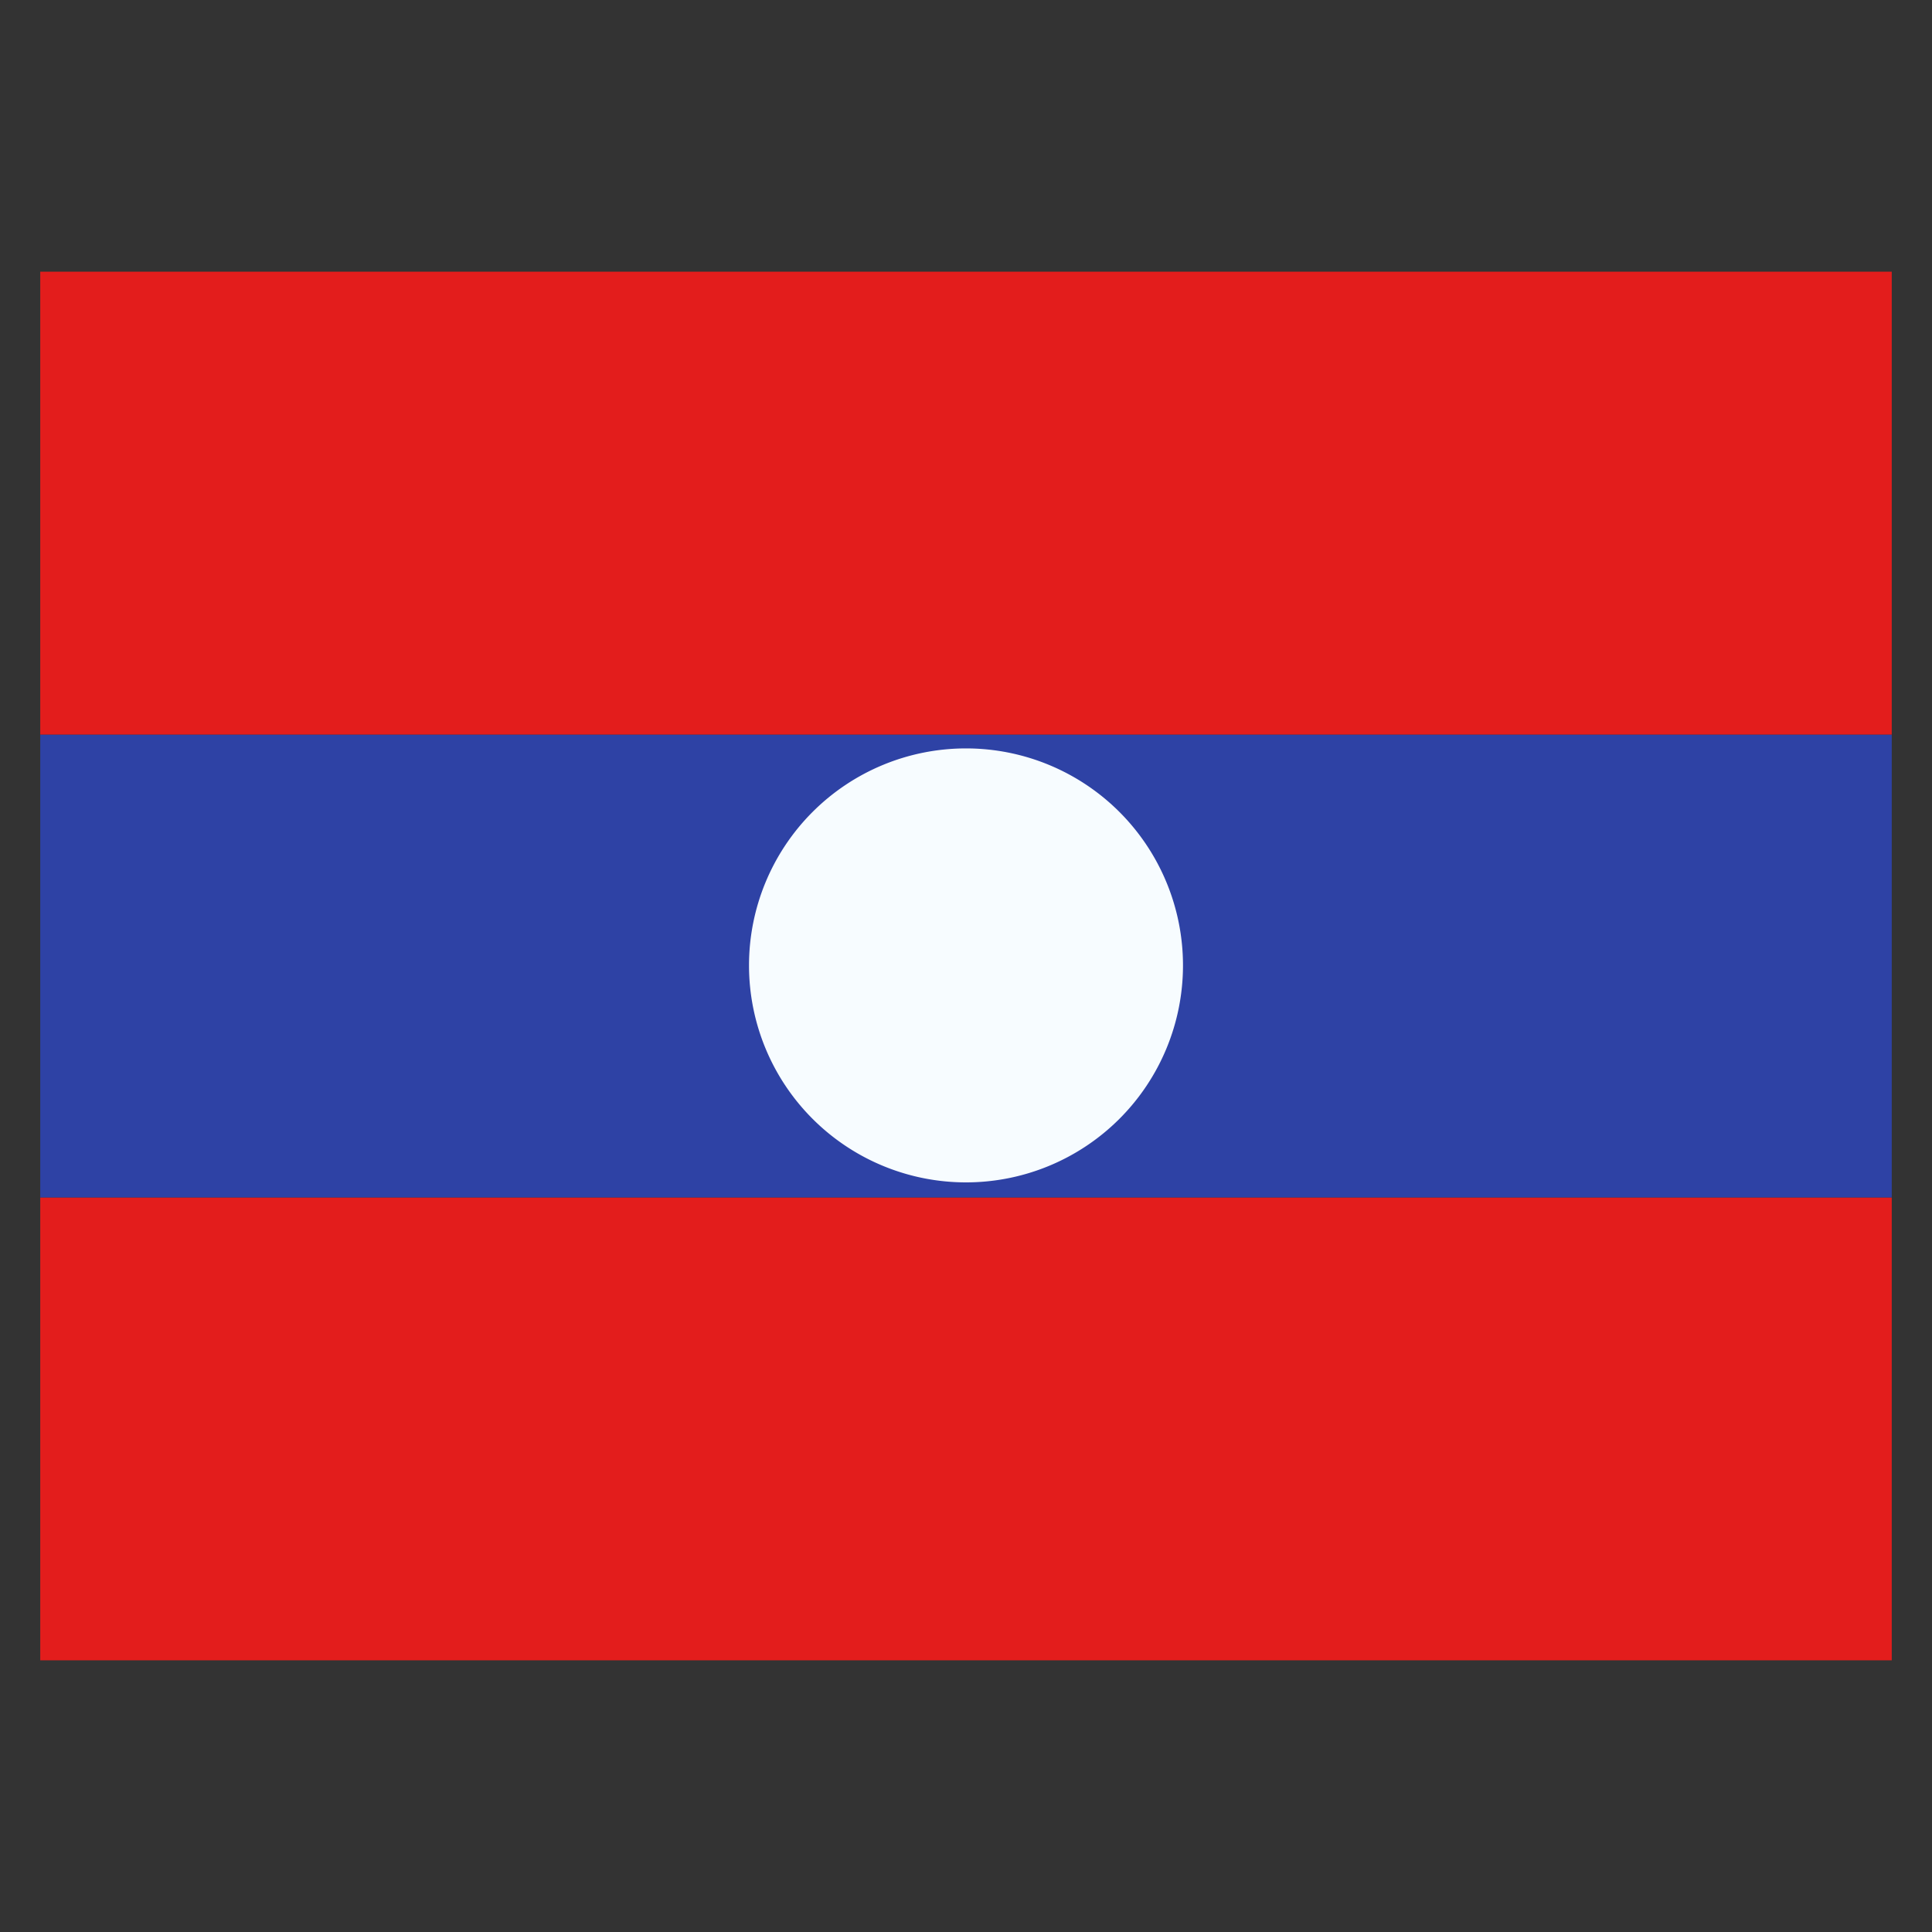
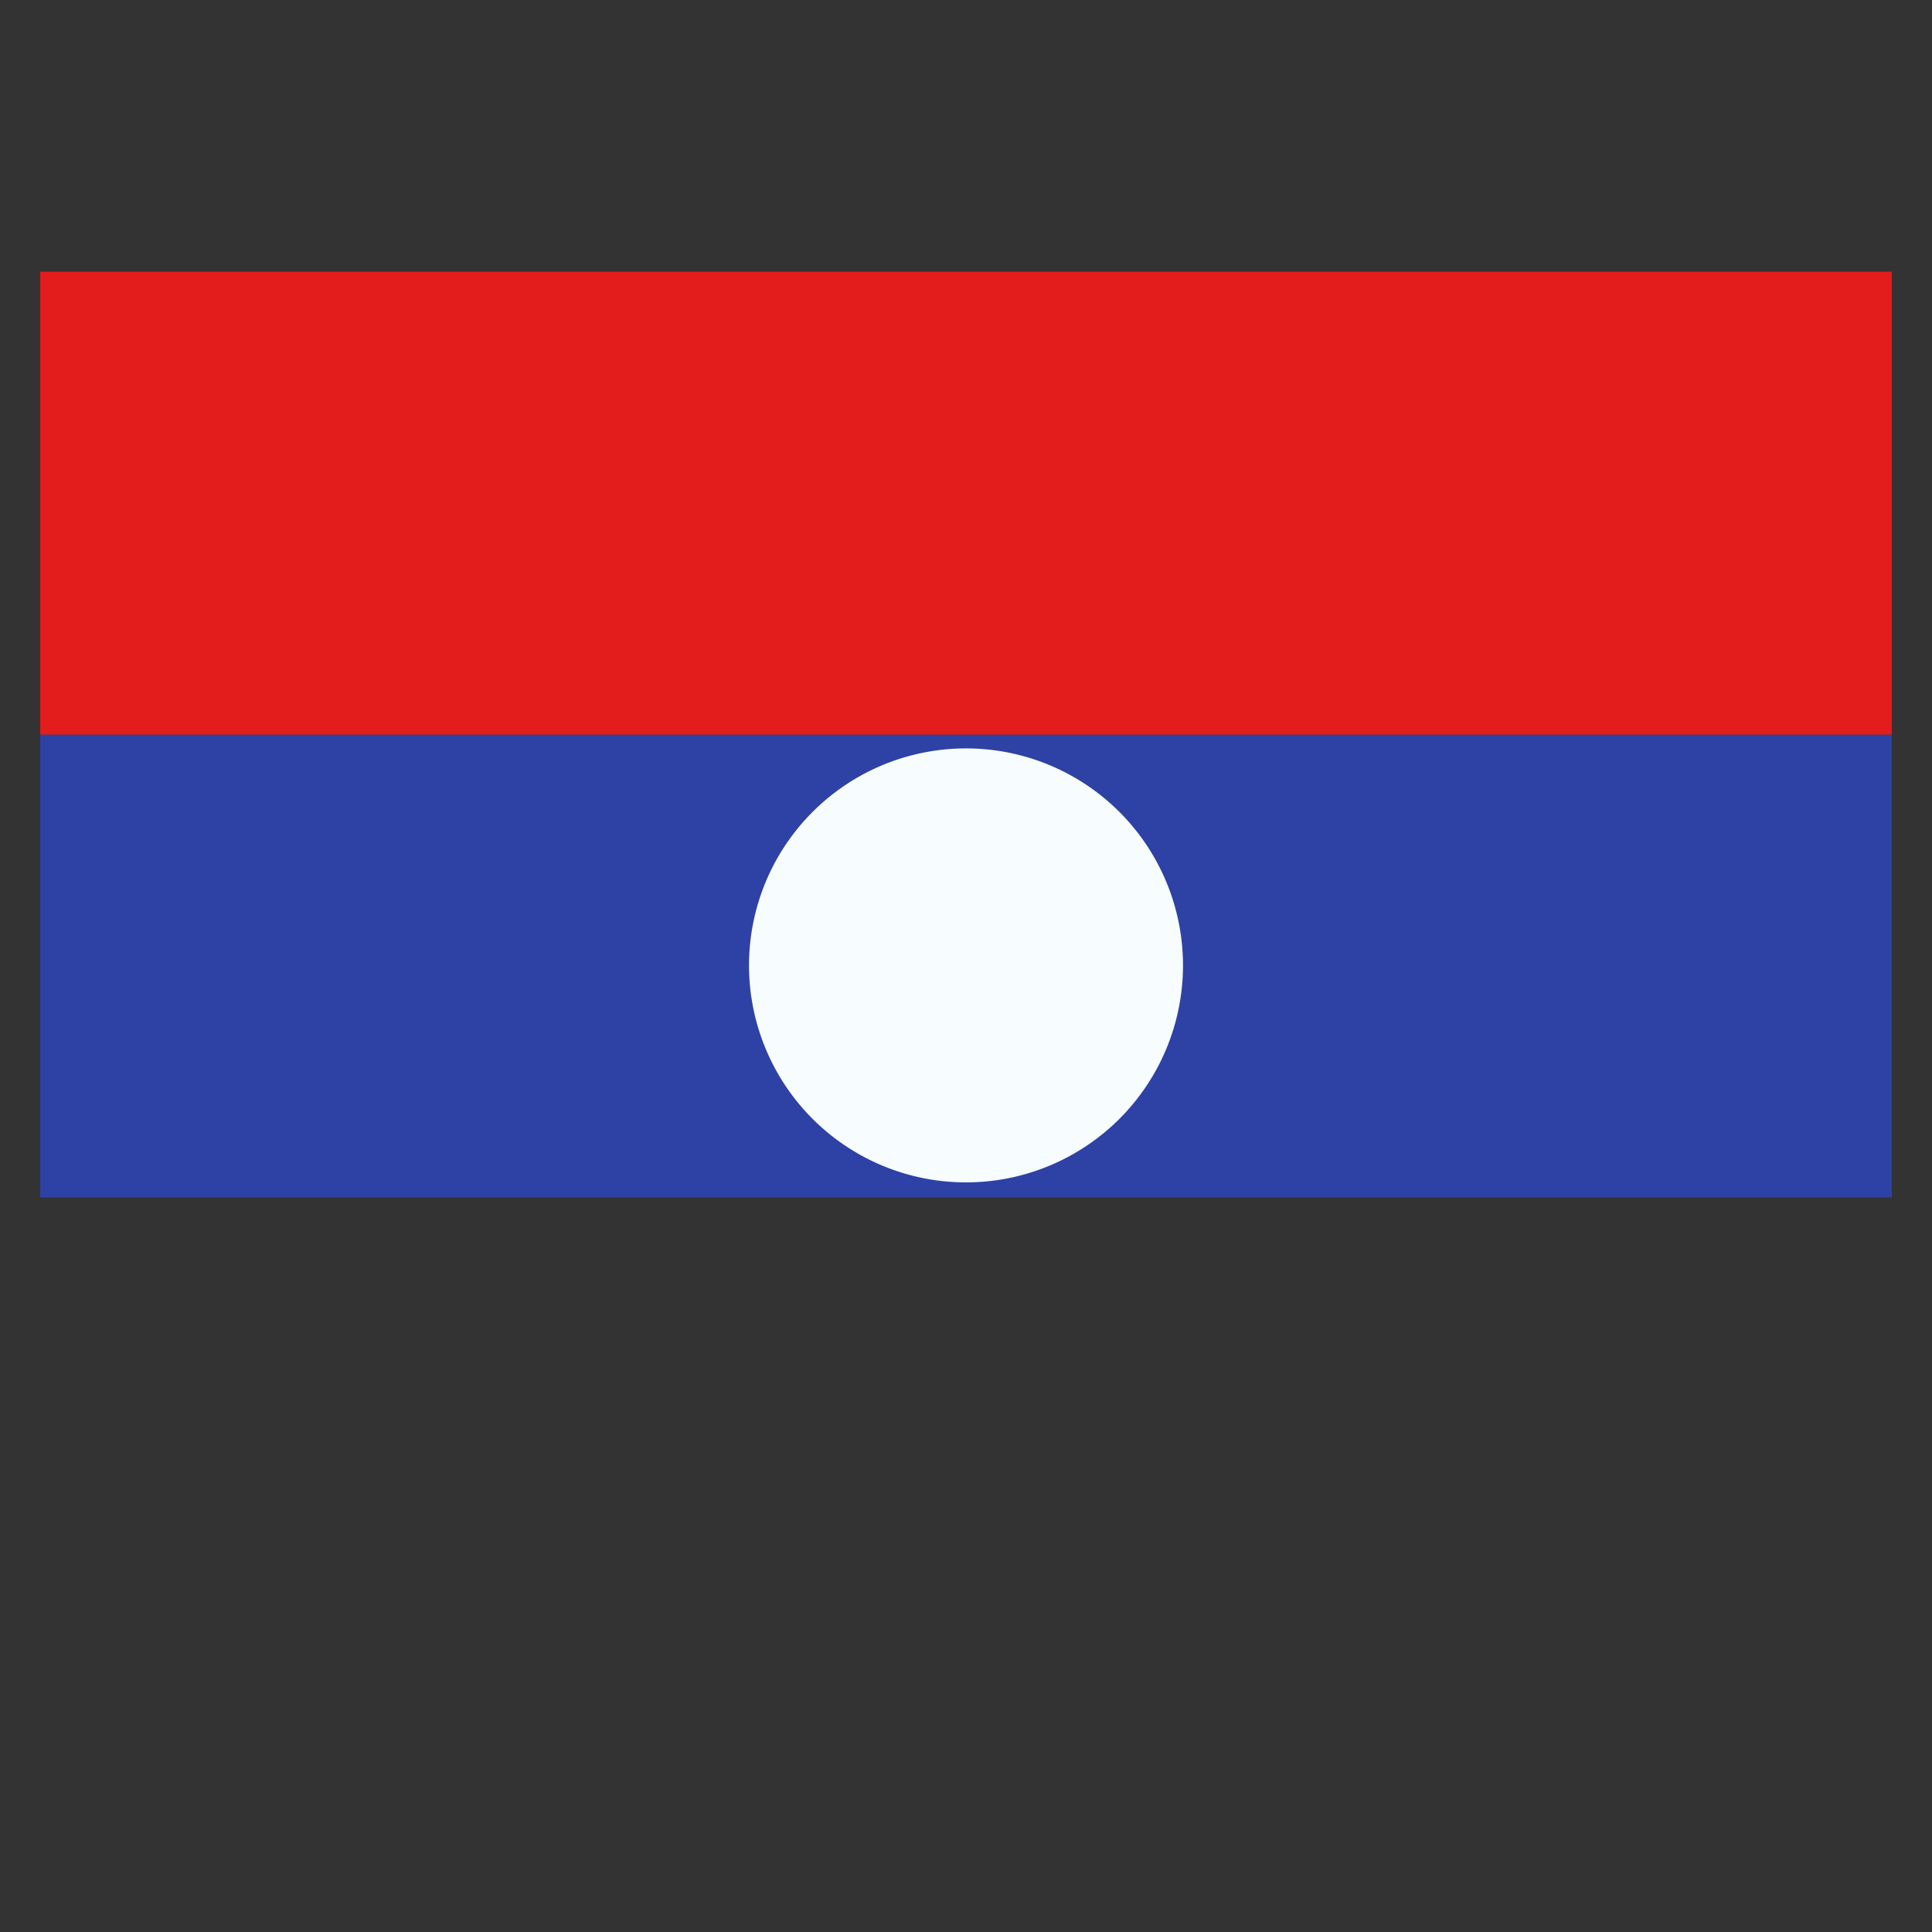
<svg xmlns="http://www.w3.org/2000/svg" fill="none" viewBox="-0.5 -0.5 24 24" id="La-Laos--Streamline-Flagpack.svg" height="24" width="24">
  <rect x="-0.5" y="-0.5" width="24" height="24" fill="#333333" stroke="none" />
  <desc>LA Laos Streamline Icon: https://streamlinehq.com</desc>
-   <path fill="#E31D1C" fill-rule="evenodd" d="M0 14.375h23v5.75H0v-5.75Z" clip-rule="evenodd" stroke-width="1" />
  <path fill="#2E42A5" fill-rule="evenodd" d="M0 8.625h23v5.75H0v-5.75Z" clip-rule="evenodd" stroke-width="1" />
  <path fill="#E31D1C" fill-rule="evenodd" d="M0 2.875h23v5.75H0V2.875Z" clip-rule="evenodd" stroke-width="1" />
  <path fill="#F7FCFF" fill-rule="evenodd" d="M11.5 14.188a2.695 2.695 0 1 0 0 -5.391 2.695 2.695 0 0 0 0 5.391Z" clip-rule="evenodd" stroke-width="1" />
</svg>